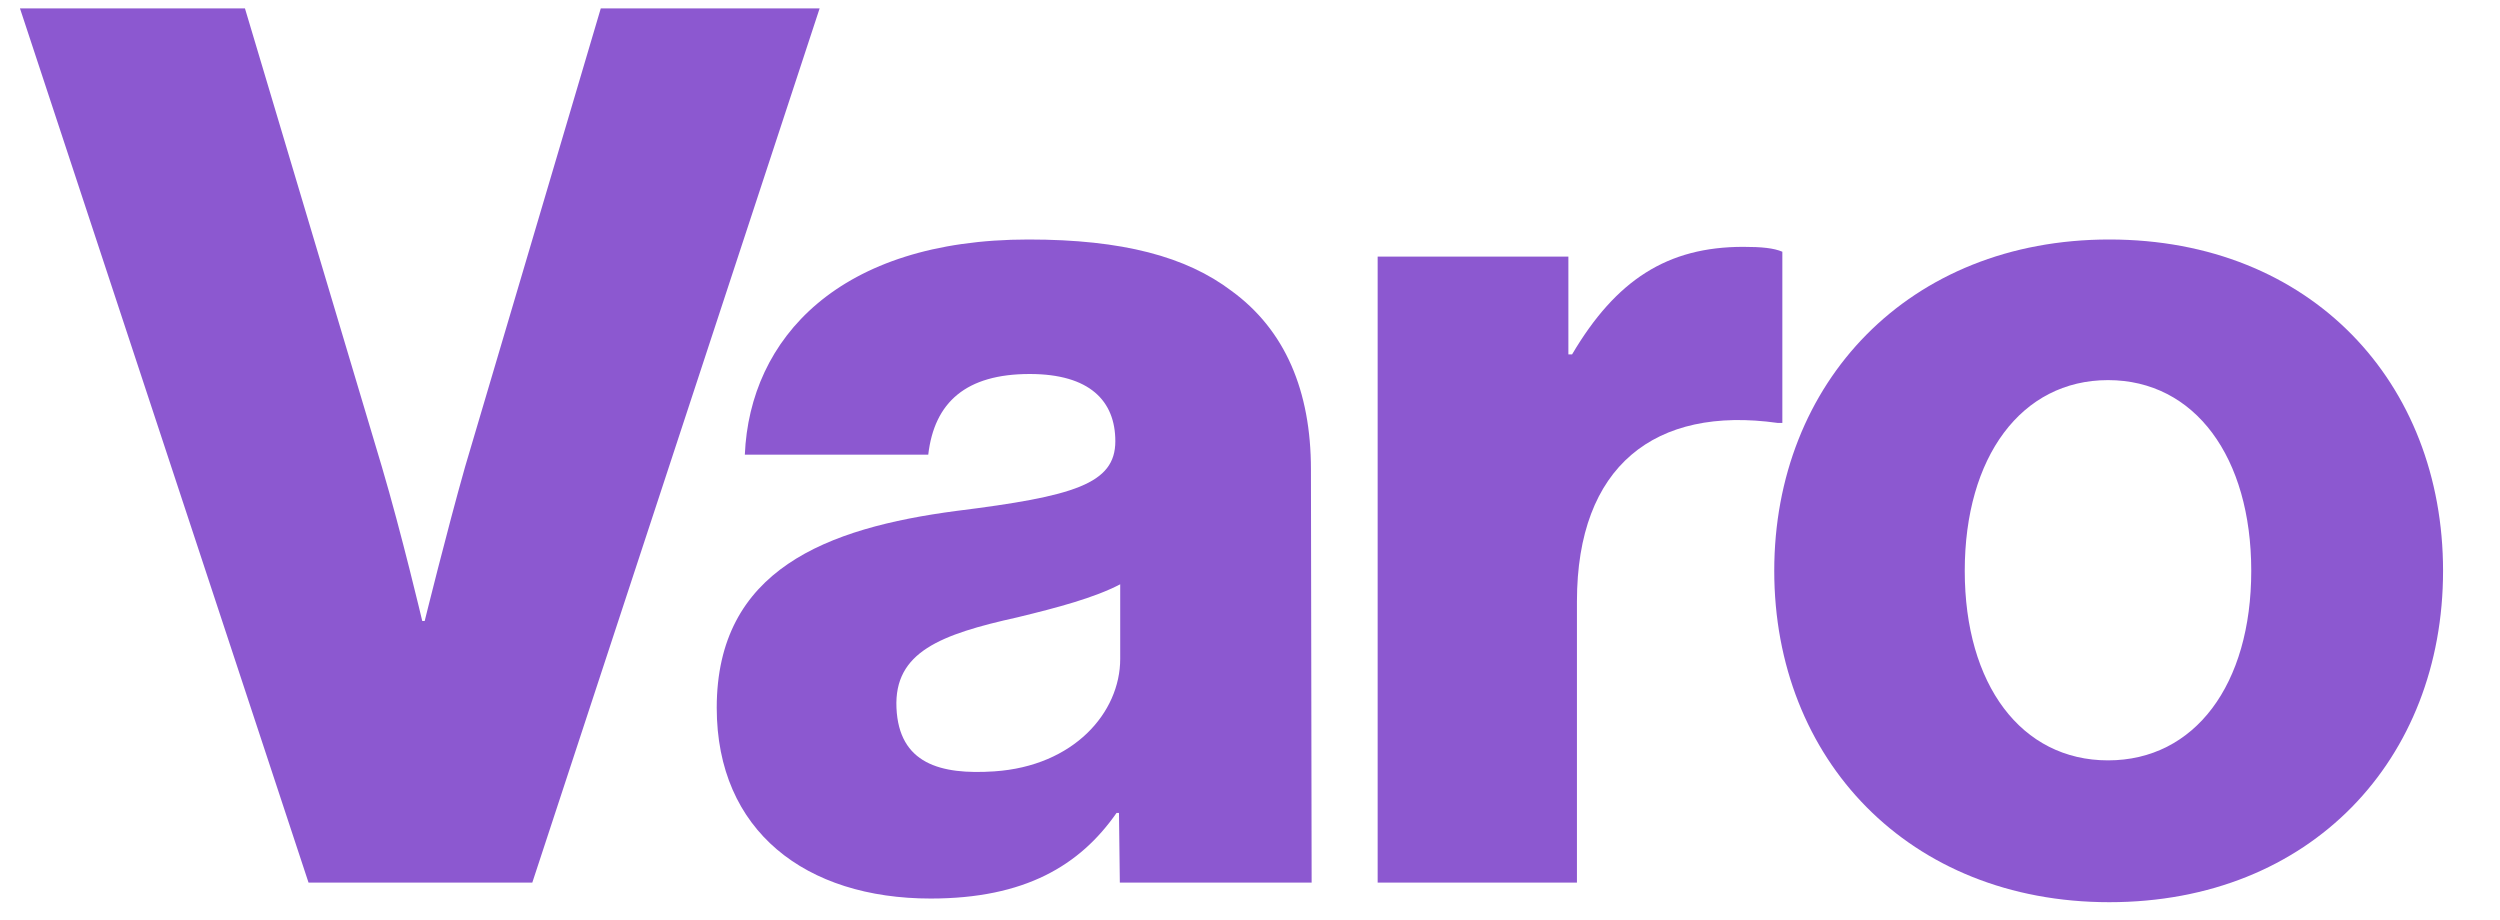
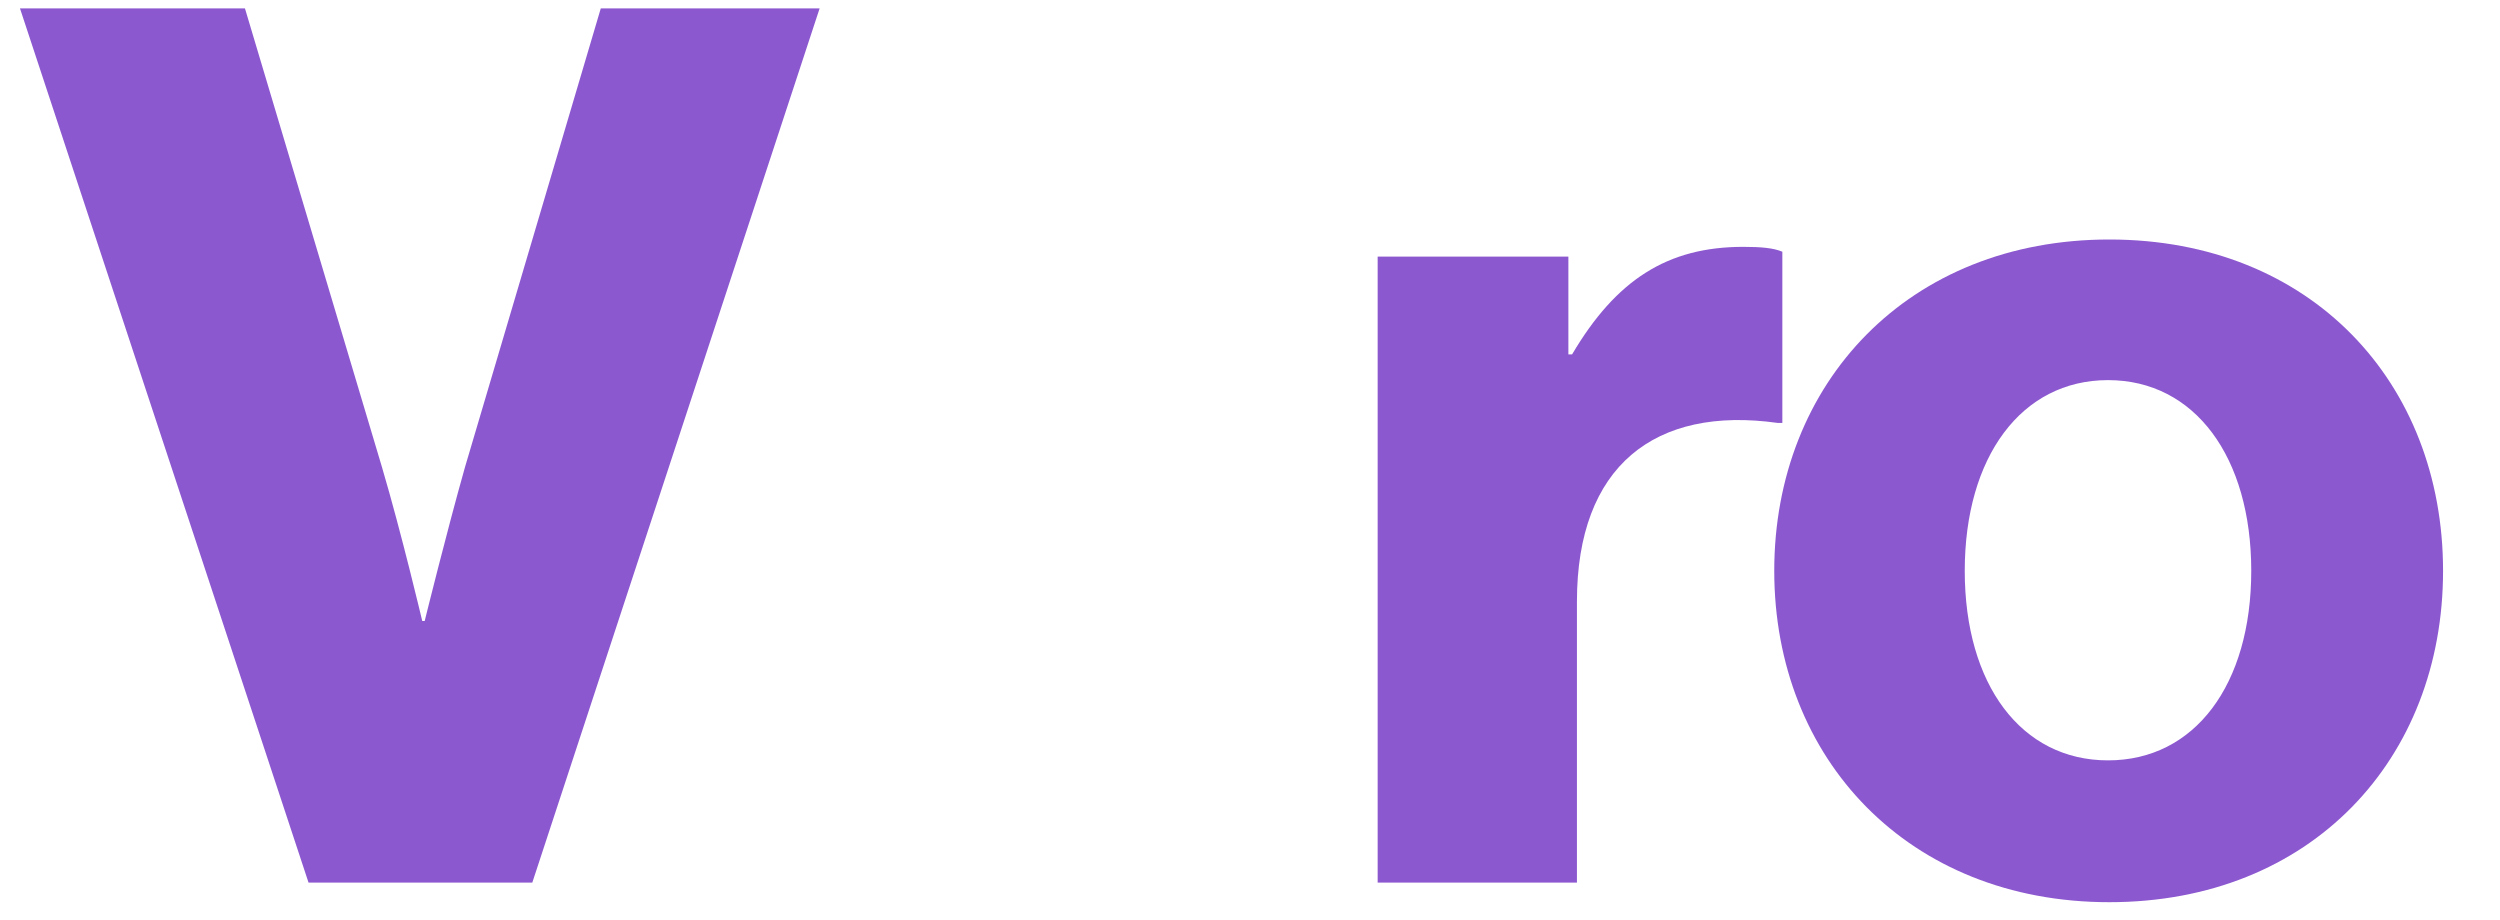
<svg xmlns="http://www.w3.org/2000/svg" viewBox="0 0 130 47.816" fill="none">
  <path d="M 1.039 0.438 L 12.738 0.438 L 19.859 24.279 C 20.876 27.713 21.957 32.291 21.957 32.291 L 22.084 32.291 C 22.084 32.291 23.229 27.65 24.183 24.279 L 31.24 0.438 L 42.62 0.438 L 27.679 45.897 L 16.044 45.897 L 1.039 0.438 Z" fill="#8C58D0" transform="matrix(1, 0, 0, 1, -1.4210854715202004e-14, -3.552713678800501e-15)" />
-   <path d="M 37.27 36.805 C 37.27 29.62 42.992 27.458 49.731 26.568 C 55.835 25.806 57.997 25.169 57.997 22.944 C 57.997 20.846 56.661 19.448 53.546 19.448 C 50.24 19.448 48.586 20.91 48.269 23.644 L 38.731 23.644 C 38.986 17.604 43.627 12.454 53.482 12.454 C 58.378 12.454 61.684 13.344 64.036 15.124 C 66.834 17.159 68.169 20.338 68.169 24.407 L 68.205 45.897 L 58.231 45.896 L 58.187 42.273 L 58.06 42.273 C 56.153 45.007 53.291 46.724 48.396 46.724 C 41.911 46.724 37.27 43.226 37.27 36.805 Z M 58.251 34.261 L 58.251 30.383 C 56.915 31.082 55.009 31.591 52.91 32.1 C 48.905 32.99 46.49 33.905 46.616 36.805 C 46.742 39.709 48.895 40.298 51.702 40.111 C 55.832 39.836 58.251 37.059 58.251 34.261 Z" fill="#8C58D0" transform="matrix(1, 0, 0, 1, -1.4210854715202004e-14, -3.552713678800501e-15)" />
  <path d="M 71.638 13.344 L 81.556 13.344 L 81.556 18.43 L 81.747 18.43 C 84.036 14.552 86.707 12.836 90.648 12.836 C 91.602 12.836 92.238 12.899 92.682 13.09 L 92.682 21.991 L 92.429 21.991 C 86.071 21.101 82.001 24.216 82.001 31.274 L 82.001 45.897 L 71.638 45.897 L 71.638 13.344 Z" fill="#8C58D0" transform="matrix(1, 0, 0, 1, -1.4210854715202004e-14, -3.552713678800501e-15)" />
  <path d="M 92.261 29.684 C 92.261 19.893 99.255 12.454 109.682 12.454 C 120.173 12.454 127.039 19.893 127.039 29.684 C 127.039 39.476 120.173 46.914 109.682 46.914 C 99.255 46.914 92.261 39.476 92.261 29.684 Z M 117.065 29.684 C 117.065 23.771 114.132 19.766 109.618 19.766 C 105.104 19.766 102.167 23.771 102.167 29.684 C 102.167 35.597 105.104 39.539 109.618 39.539 C 114.132 39.539 117.065 35.597 117.065 29.684 Z" fill="#8C58D0" transform="matrix(1, 0, 0, 1, -1.4210854715202004e-14, -3.552713678800501e-15)" />
</svg>